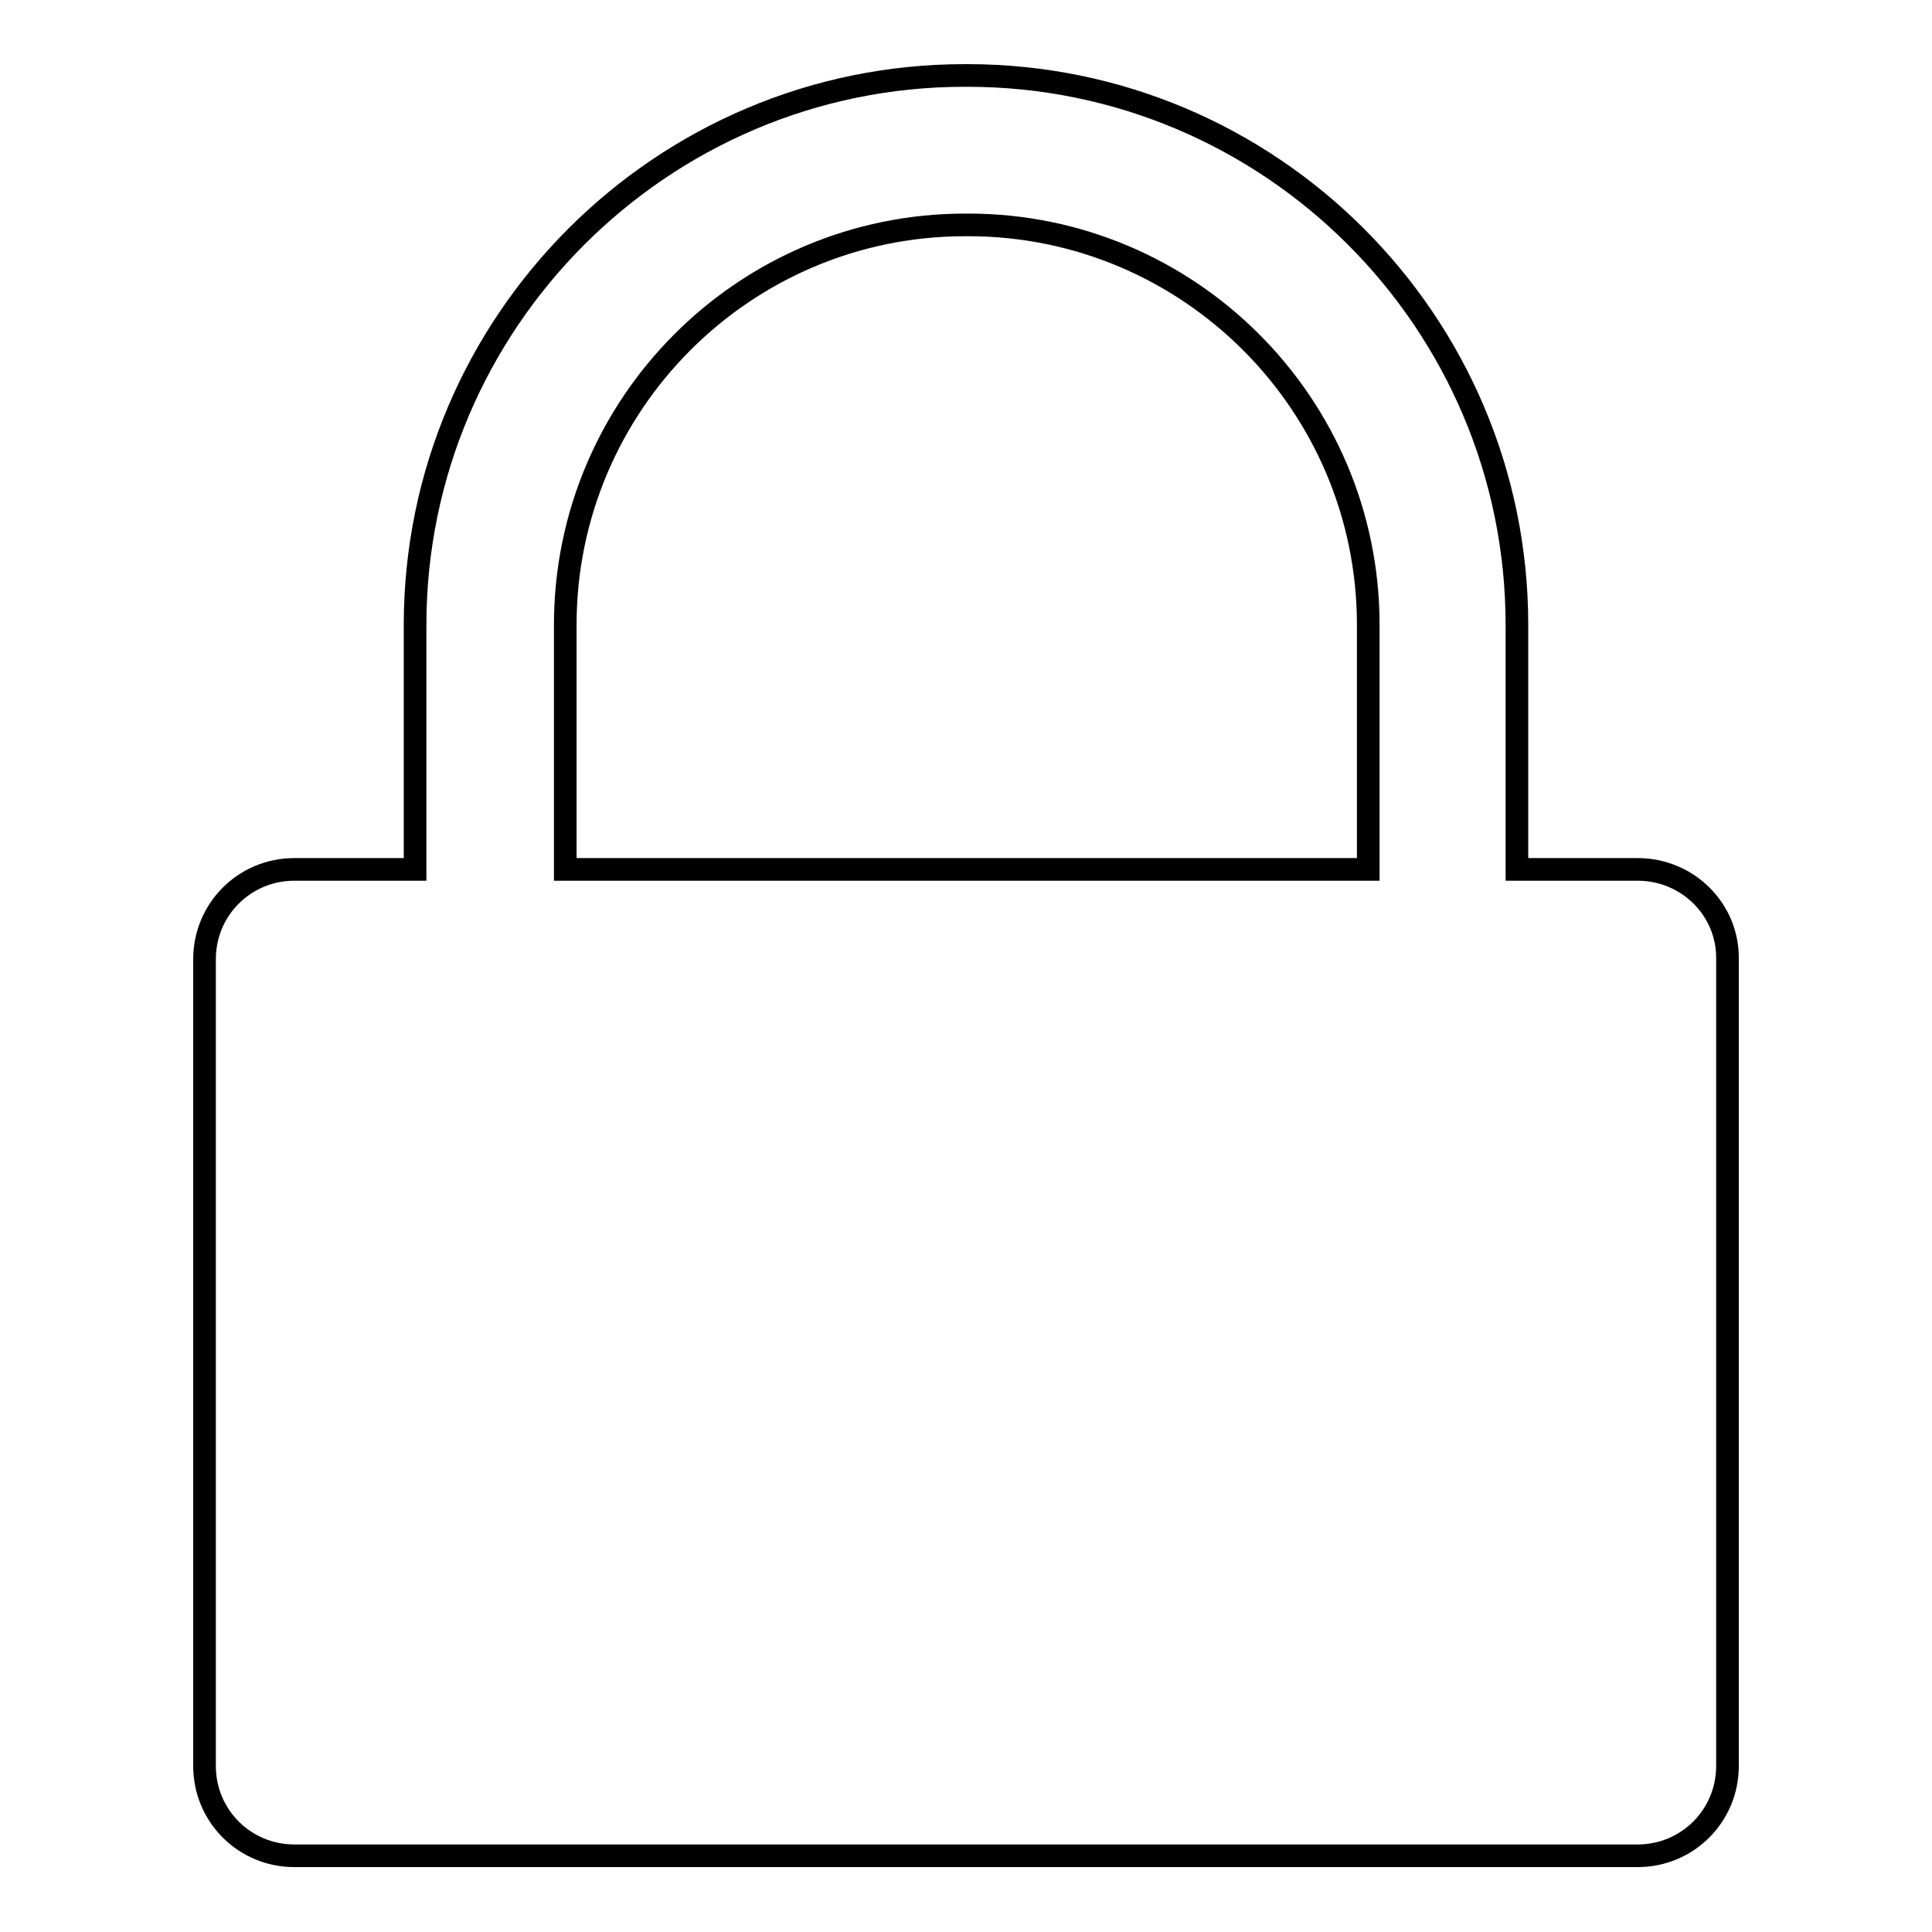
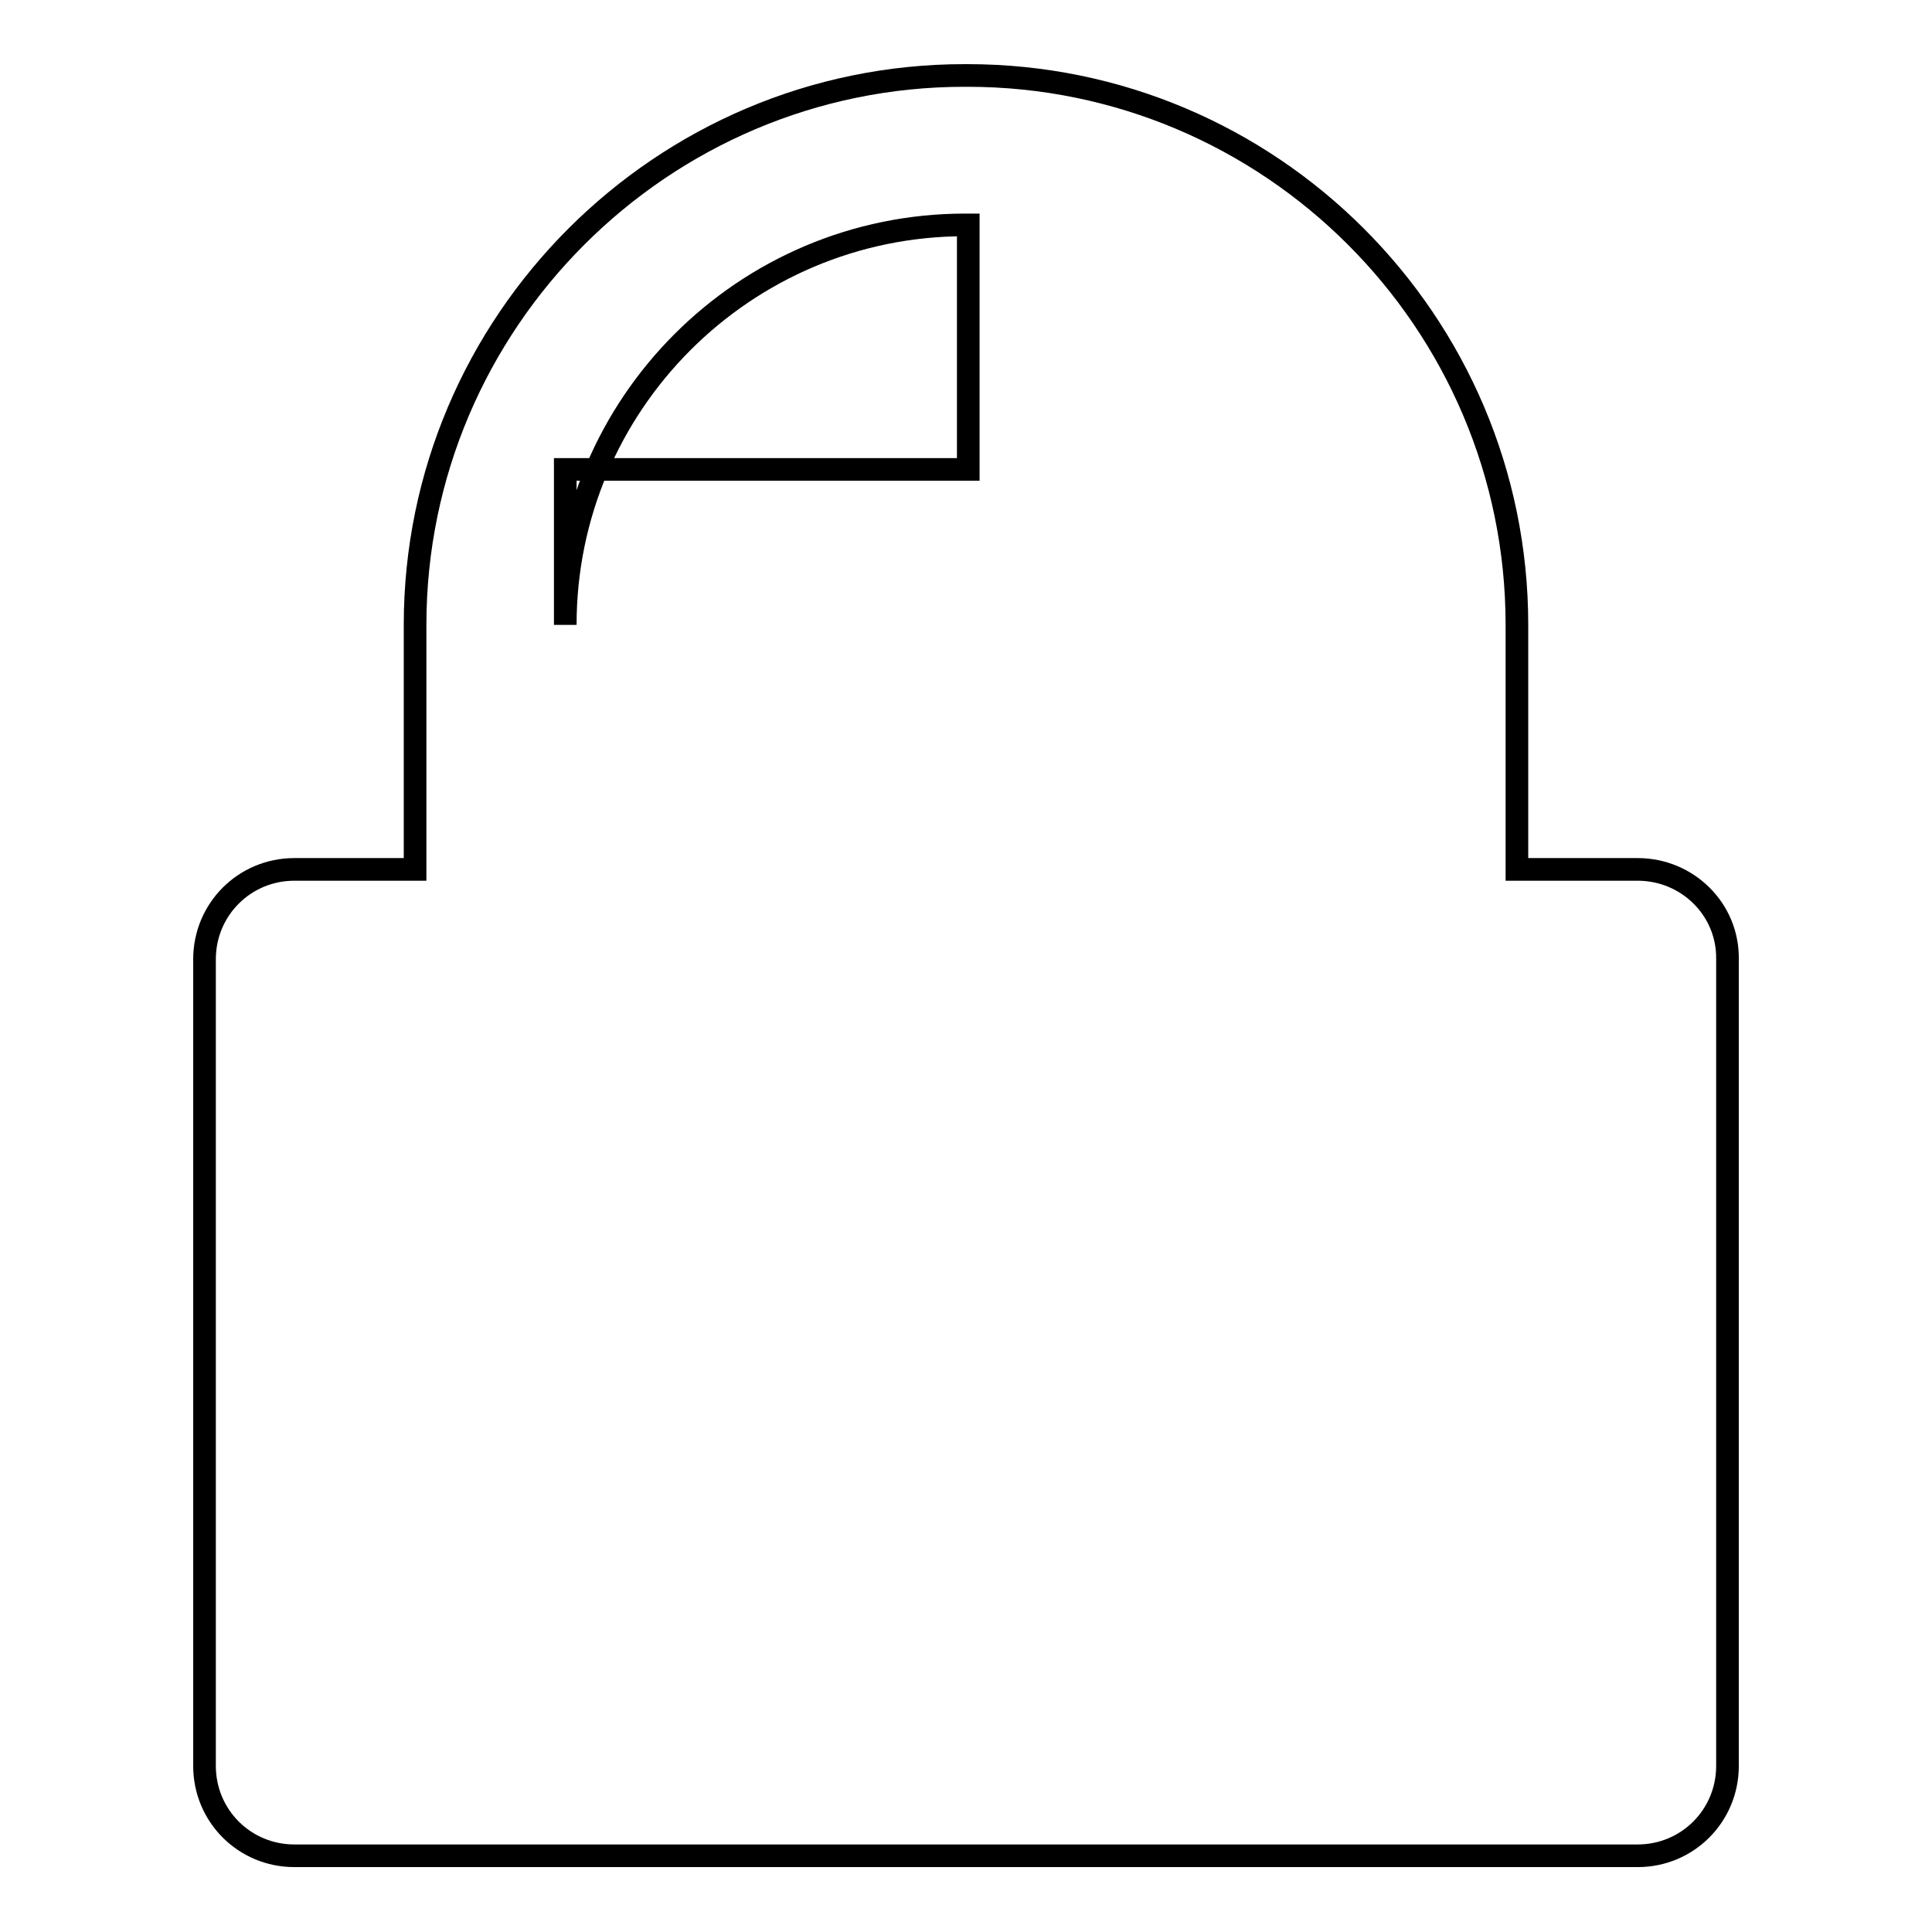
<svg xmlns="http://www.w3.org/2000/svg" version="1.1" x="0px" y="0px" viewBox="0 0 256 256" enable-background="new 0 0 256 256" xml:space="preserve">
  <g>
    <g>
-       <path stroke-width="3" fill-opacity="0" stroke="#000000" d="M217,115.2h-16V82.8c0-40.2-32.7-72.8-72.8-72.8h-0.4C87.7,10,55,42.7,55,82.8v32.4H39c-6.6,0-11.9,5.3-11.9,11.9v106.9c0,6.6,5.3,11.9,11.9,11.9h178c6.6,0,11.9-5.3,11.9-11.9V127.1C229,120.5,223.6,115.2,217,115.2z M74.9,82.8c0-29.2,23.7-53,53-53h0.4c29.2,0,53,23.7,53,53v32.4H74.9V82.8L74.9,82.8z" />
+       <path stroke-width="3" fill-opacity="0" stroke="#000000" d="M217,115.2h-16V82.8c0-40.2-32.7-72.8-72.8-72.8h-0.4C87.7,10,55,42.7,55,82.8v32.4H39c-6.6,0-11.9,5.3-11.9,11.9v106.9c0,6.6,5.3,11.9,11.9,11.9h178c6.6,0,11.9-5.3,11.9-11.9V127.1C229,120.5,223.6,115.2,217,115.2z M74.9,82.8c0-29.2,23.7-53,53-53h0.4v32.4H74.9V82.8L74.9,82.8z" />
    </g>
  </g>
</svg>